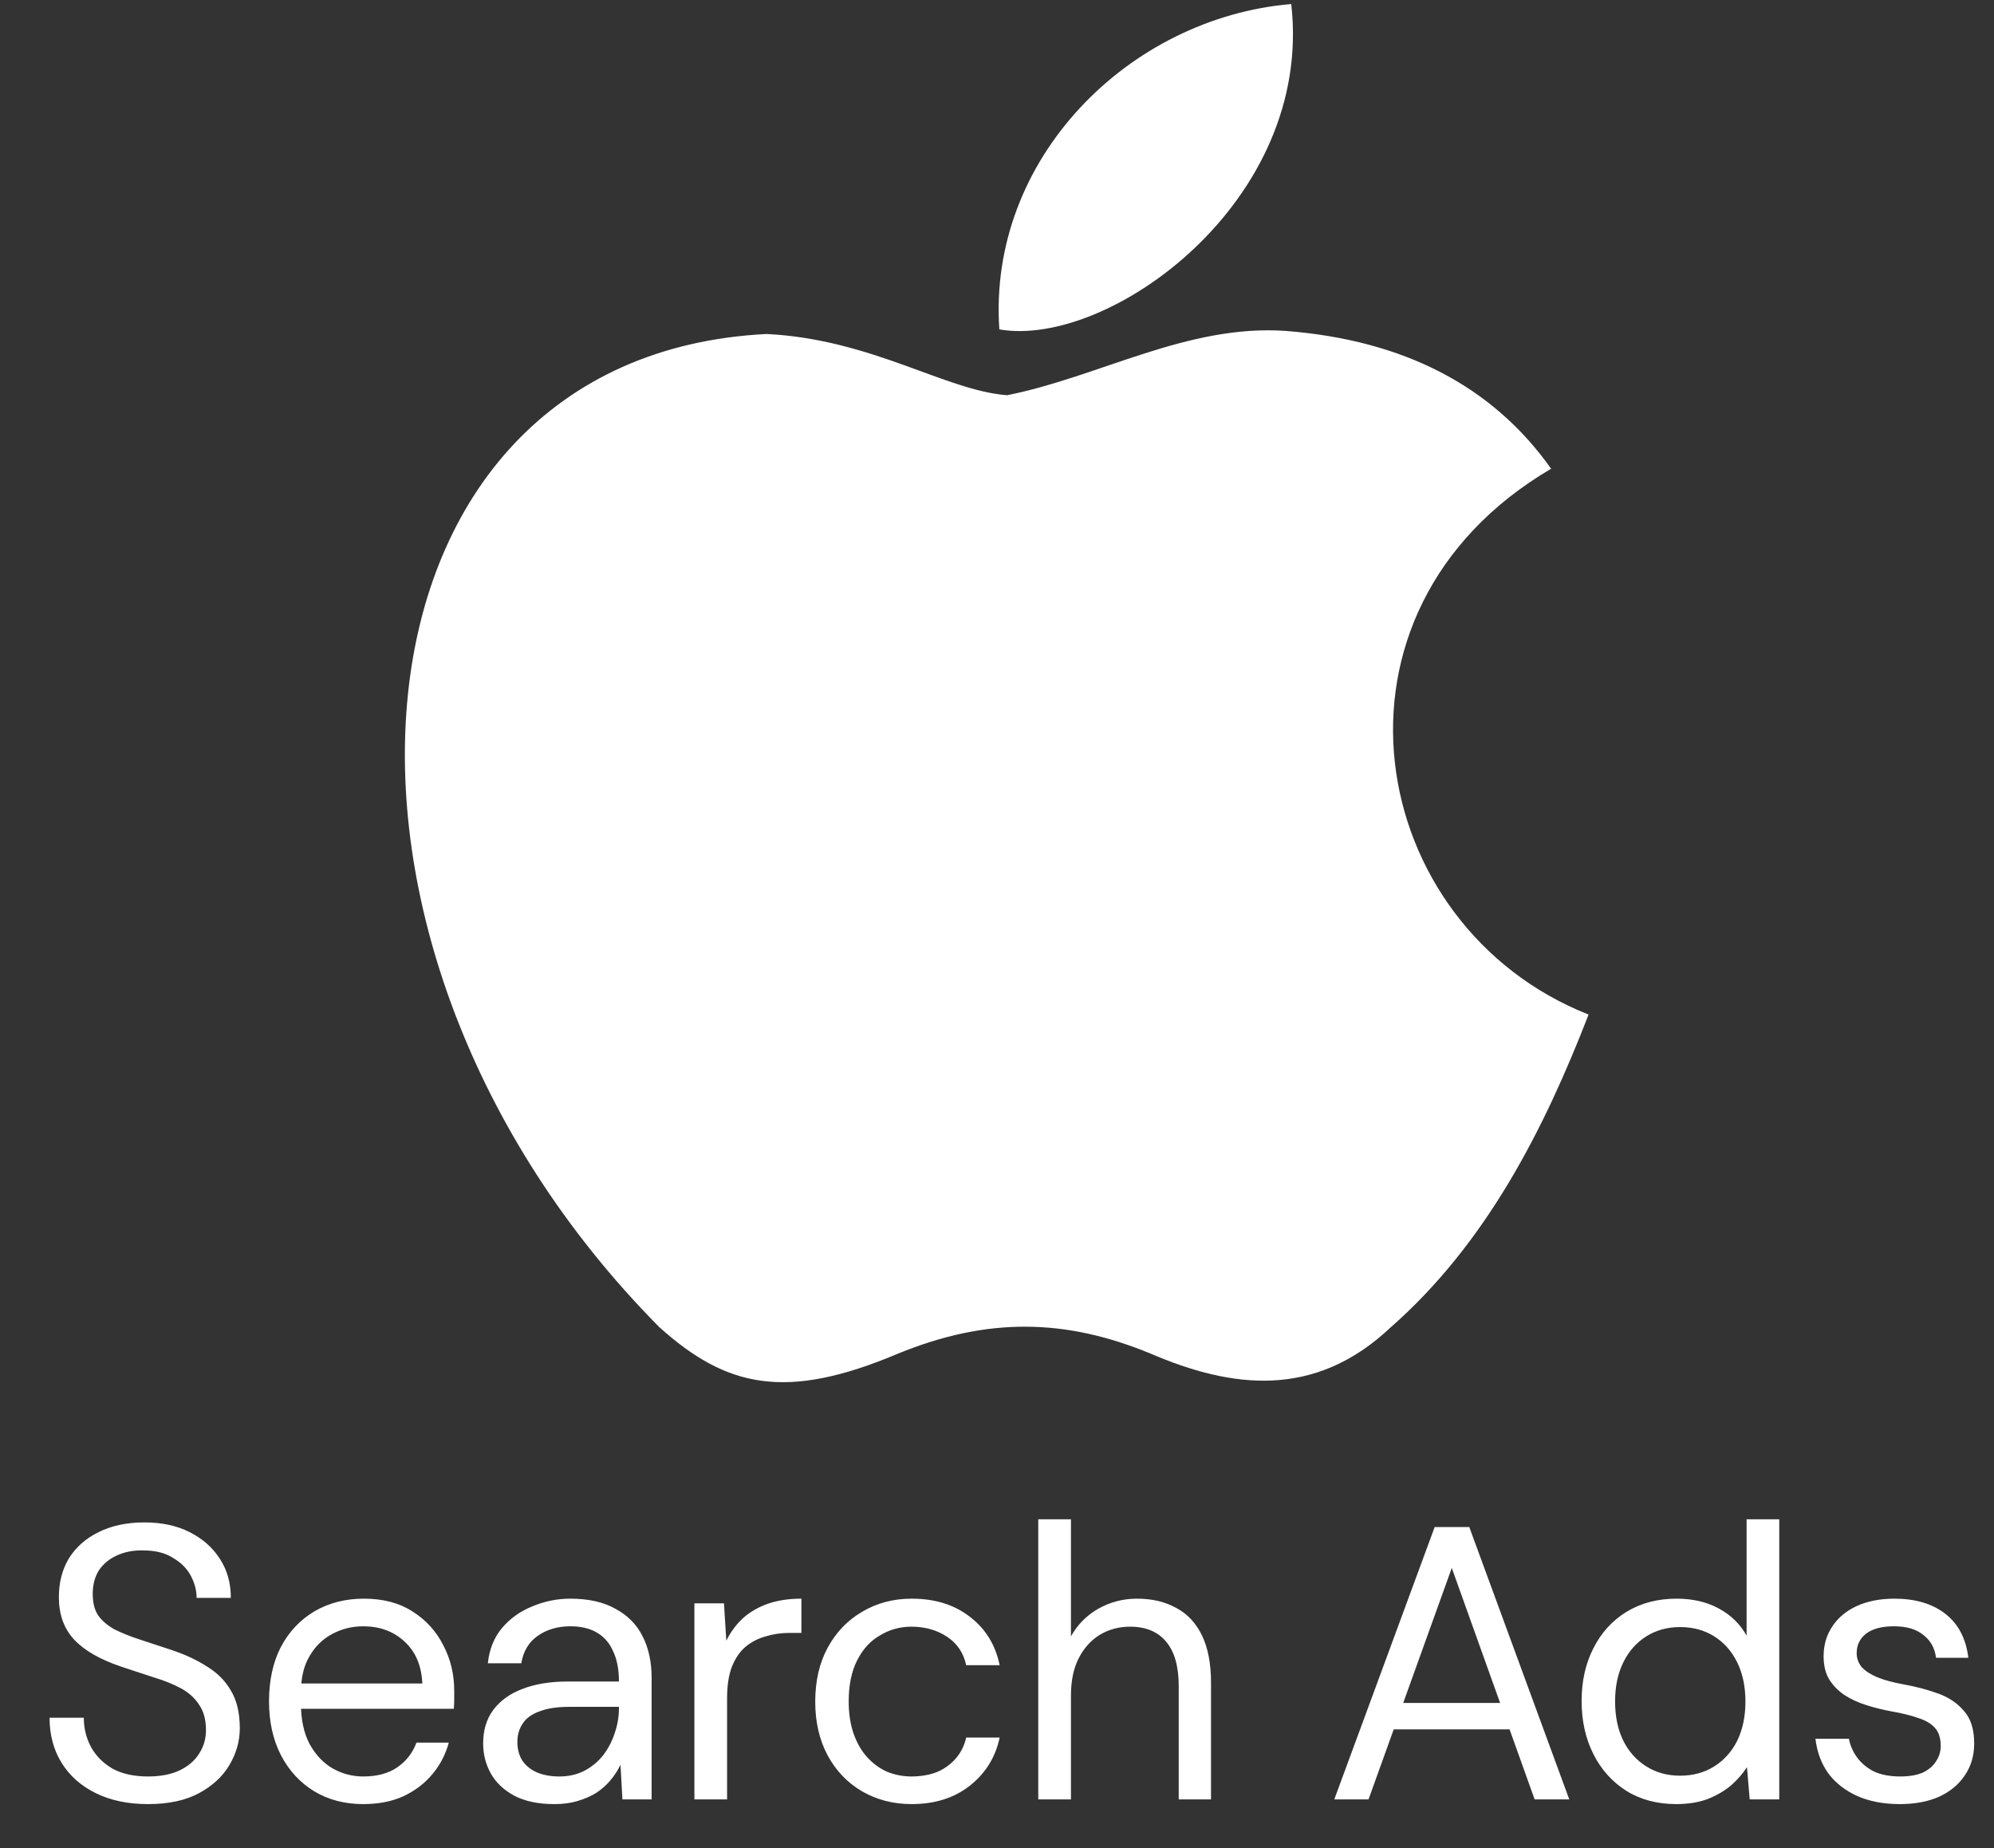
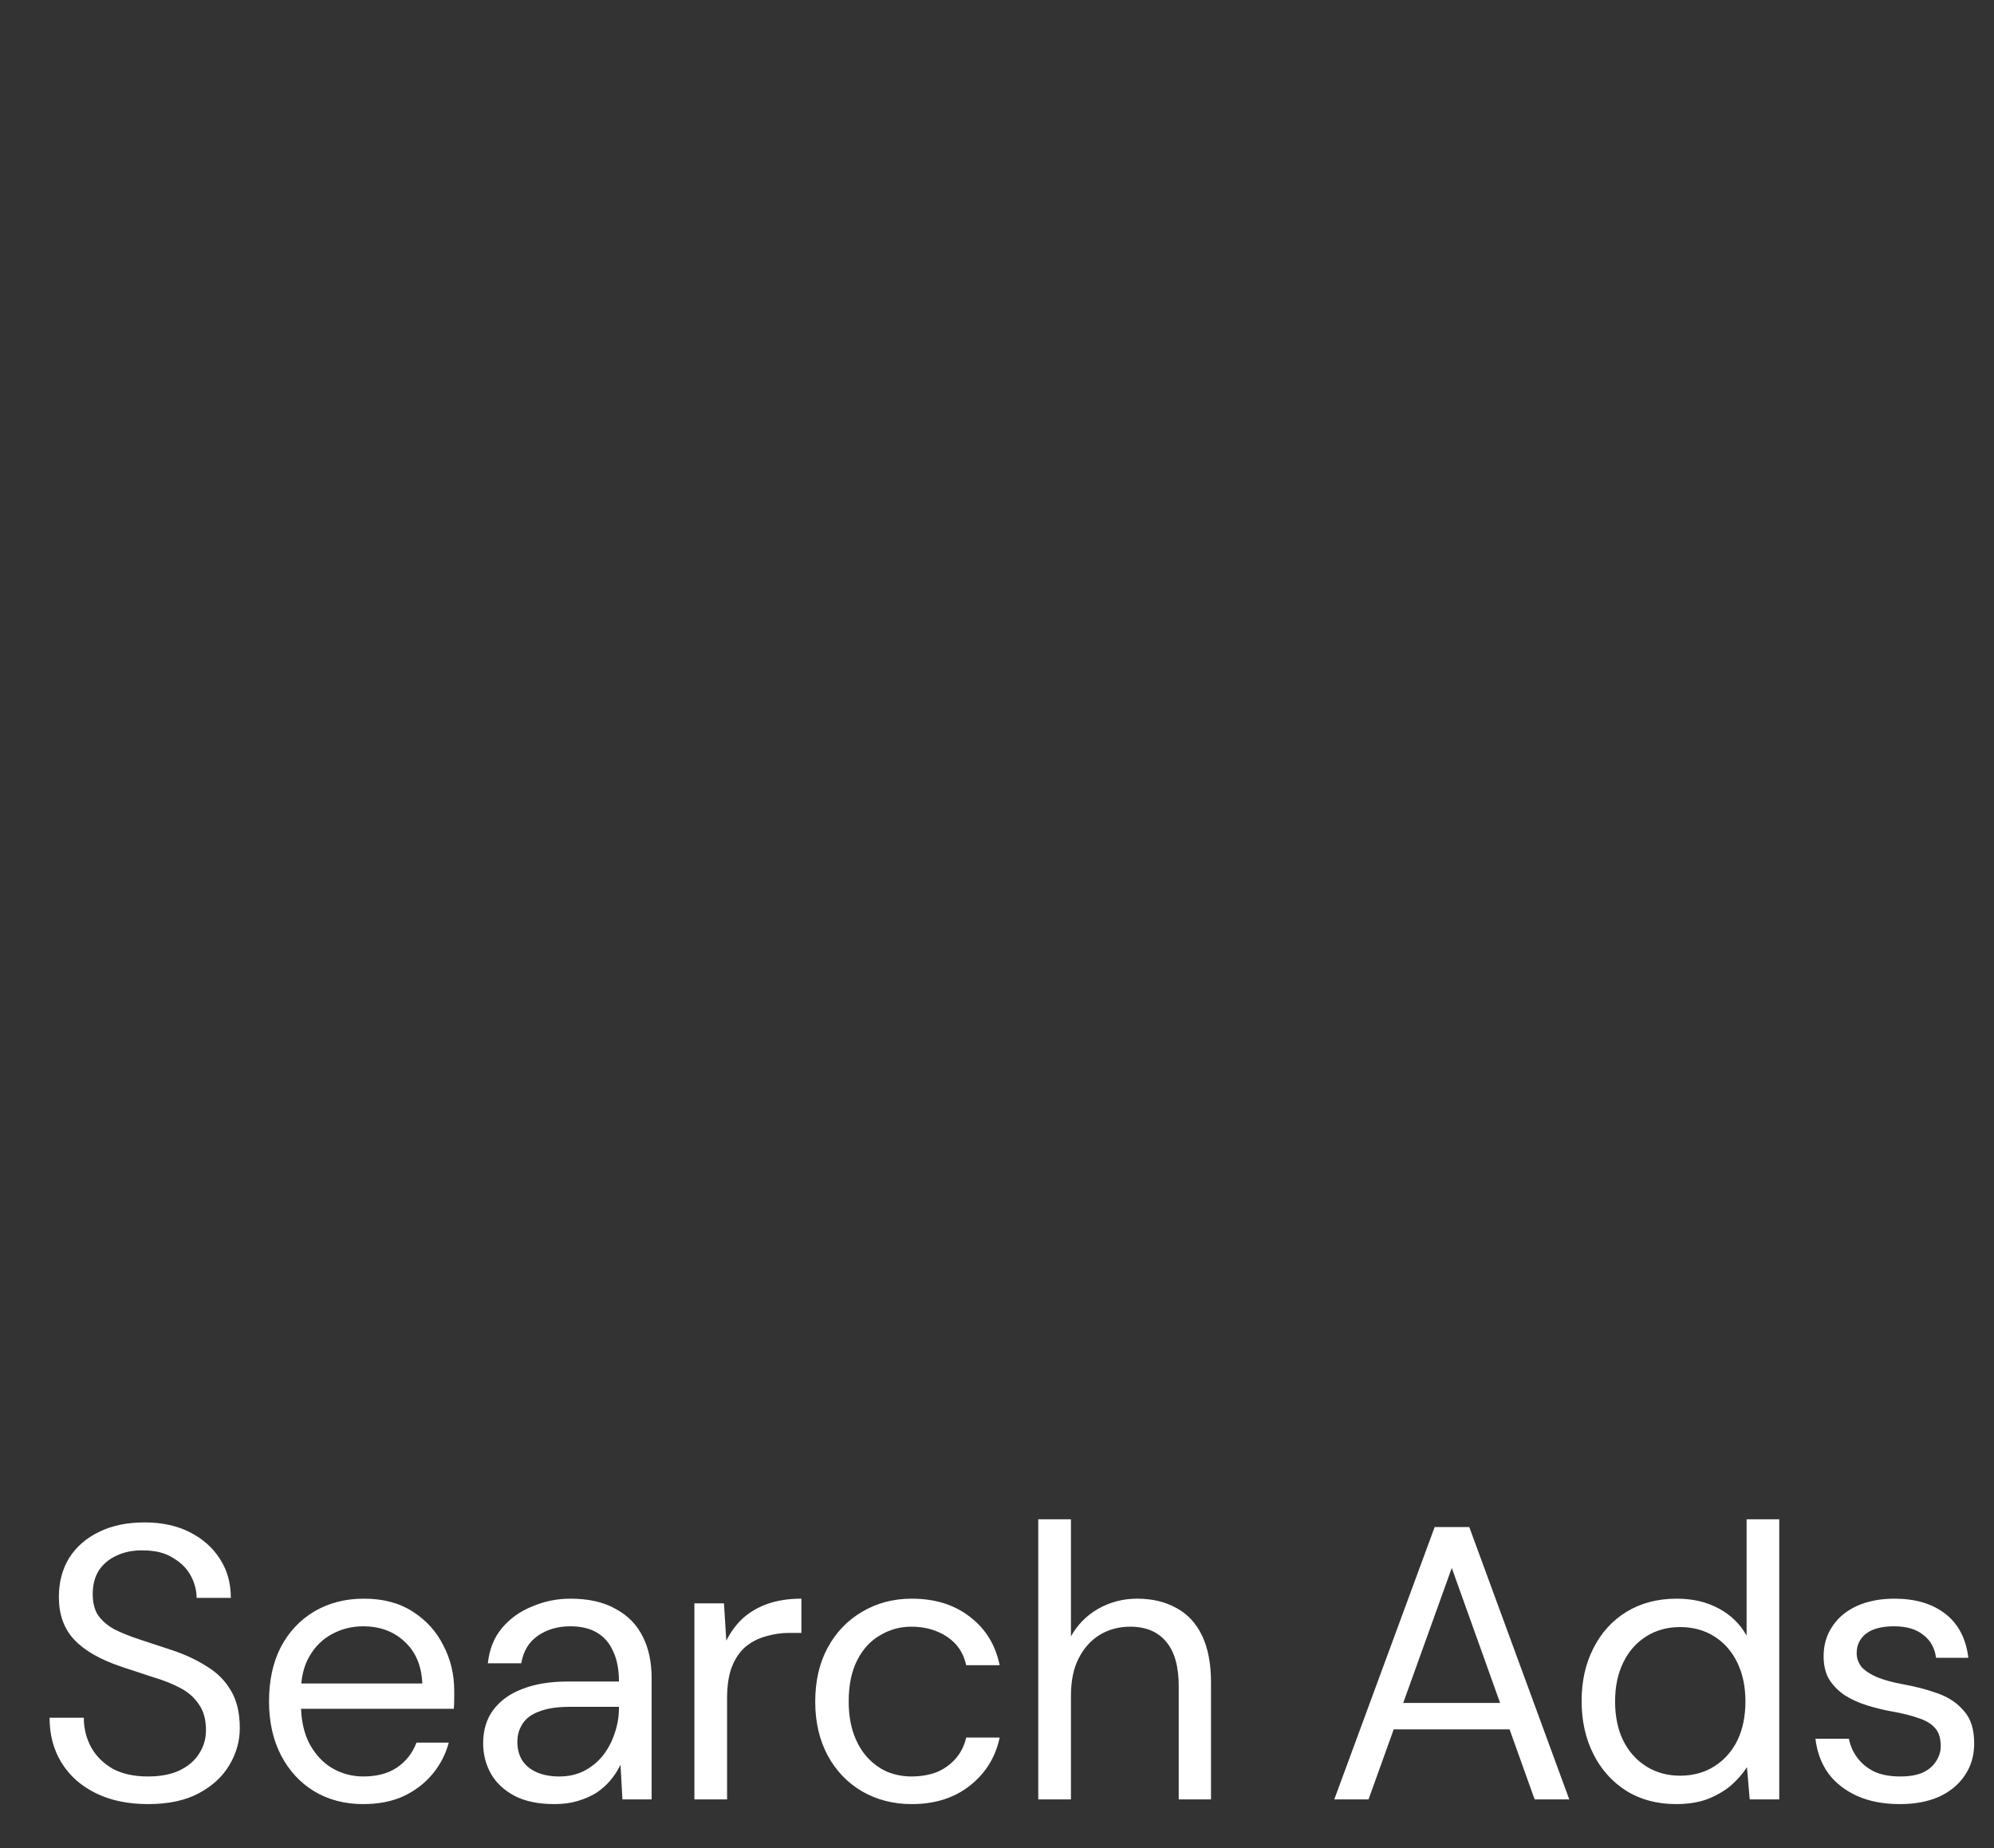
<svg xmlns="http://www.w3.org/2000/svg" width="82" height="76" viewBox="0 0 82 76" fill="none">
  <rect x="0" y="0" width="82" height="76" fill="#333333" stroke="none" />
  <g clip-path="url(#clip0_249_51)">
-     <path d="M57.208 54.568C54.063 57.558 50.629 57.086 47.323 55.669C43.824 54.221 40.615 54.158 36.924 55.669C32.302 57.621 29.863 57.055 27.103 54.568C11.441 38.732 13.752 14.616 31.532 13.735C35.865 13.955 38.882 16.064 41.417 16.253C45.205 15.498 48.831 13.325 52.875 13.609C57.721 13.986 61.38 15.875 63.787 19.276C53.774 25.163 56.149 38.102 65.328 41.723C63.498 46.445 61.123 51.136 57.176 54.599L57.208 54.568ZM41.096 13.546C40.615 6.525 46.424 0.732 53.1 0.166C54.031 8.288 45.59 14.333 41.096 13.546Z" fill="white" />
-   </g>
+     </g>
  <path d="M6.085 74.192C5.264 74.192 4.55 74.043 3.942 73.744C3.333 73.445 2.864 73.029 2.534 72.496C2.203 71.963 2.038 71.344 2.038 70.64H3.446C3.446 71.077 3.547 71.483 3.749 71.856C3.952 72.219 4.245 72.512 4.63 72.736C5.024 72.949 5.51 73.056 6.085 73.056C6.587 73.056 7.013 72.976 7.365 72.816C7.728 72.645 8 72.416 8.181 72.128C8.373 71.84 8.47 71.515 8.47 71.152C8.47 70.715 8.373 70.363 8.181 70.096C8 69.819 7.75 69.595 7.429 69.424C7.109 69.253 6.736 69.104 6.309 68.976C5.894 68.837 5.456 68.693 4.997 68.544C4.112 68.245 3.462 67.872 3.046 67.424C2.63 66.976 2.421 66.395 2.421 65.68C2.421 65.072 2.56 64.539 2.837 64.08C3.126 63.621 3.531 63.264 4.053 63.008C4.587 62.741 5.216 62.608 5.941 62.608C6.656 62.608 7.275 62.741 7.798 63.008C8.331 63.275 8.747 63.643 9.046 64.112C9.344 64.571 9.493 65.104 9.493 65.712H8.085C8.085 65.403 8.005 65.099 7.846 64.8C7.686 64.501 7.44 64.256 7.109 64.064C6.79 63.861 6.384 63.76 5.894 63.76C5.488 63.749 5.125 63.819 4.806 63.968C4.496 64.107 4.251 64.309 4.069 64.576C3.899 64.843 3.813 65.168 3.813 65.552C3.813 65.915 3.888 66.208 4.037 66.432C4.197 66.656 4.421 66.848 4.71 67.008C5.008 67.157 5.355 67.296 5.75 67.424C6.144 67.552 6.582 67.696 7.061 67.856C7.606 68.037 8.085 68.261 8.502 68.528C8.928 68.784 9.259 69.115 9.493 69.52C9.739 69.925 9.861 70.443 9.861 71.072C9.861 71.605 9.717 72.112 9.43 72.592C9.152 73.061 8.736 73.445 8.181 73.744C7.627 74.043 6.928 74.192 6.085 74.192ZM14.935 74.192C14.177 74.192 13.505 74.016 12.919 73.664C12.343 73.312 11.889 72.821 11.559 72.192C11.228 71.552 11.063 70.811 11.063 69.968C11.063 69.115 11.223 68.373 11.543 67.744C11.873 67.115 12.332 66.624 12.919 66.272C13.516 65.92 14.199 65.744 14.967 65.744C15.756 65.744 16.423 65.92 16.967 66.272C17.521 66.624 17.943 67.088 18.231 67.664C18.529 68.229 18.679 68.853 18.679 69.536C18.679 69.643 18.679 69.755 18.679 69.872C18.679 69.989 18.673 70.123 18.663 70.272H12.071V69.232H17.367C17.335 68.496 17.089 67.92 16.631 67.504C16.183 67.088 15.617 66.88 14.935 66.88C14.476 66.88 14.049 66.987 13.655 67.2C13.271 67.403 12.961 67.707 12.727 68.112C12.492 68.507 12.375 69.003 12.375 69.6V70.048C12.375 70.709 12.492 71.264 12.727 71.712C12.972 72.16 13.287 72.496 13.671 72.72C14.065 72.944 14.487 73.056 14.935 73.056C15.5 73.056 15.964 72.933 16.327 72.688C16.7 72.432 16.967 72.091 17.127 71.664H18.455C18.327 72.144 18.103 72.576 17.783 72.96C17.463 73.344 17.063 73.648 16.583 73.872C16.113 74.085 15.564 74.192 14.935 74.192ZM22.797 74.192C22.146 74.192 21.602 74.08 21.165 73.856C20.727 73.621 20.402 73.317 20.189 72.944C19.975 72.56 19.869 72.144 19.869 71.696C19.869 71.152 20.007 70.693 20.285 70.32C20.573 69.936 20.973 69.648 21.485 69.456C22.007 69.253 22.62 69.152 23.325 69.152H25.453C25.453 68.651 25.372 68.235 25.212 67.904C25.063 67.563 24.839 67.307 24.541 67.136C24.253 66.965 23.89 66.88 23.453 66.88C22.941 66.88 22.498 67.008 22.125 67.264C21.751 67.52 21.522 67.899 21.436 68.4H20.061C20.125 67.824 20.317 67.344 20.637 66.96C20.967 66.565 21.383 66.267 21.884 66.064C22.386 65.851 22.909 65.744 23.453 65.744C24.199 65.744 24.818 65.883 25.308 66.16C25.81 66.427 26.183 66.805 26.428 67.296C26.674 67.776 26.797 68.347 26.797 69.008V74H25.596L25.517 72.576C25.41 72.8 25.271 73.013 25.101 73.216C24.941 73.408 24.748 73.579 24.524 73.728C24.3 73.867 24.044 73.979 23.756 74.064C23.479 74.149 23.159 74.192 22.797 74.192ZM23.005 73.056C23.378 73.056 23.714 72.981 24.012 72.832C24.322 72.672 24.583 72.459 24.797 72.192C25.01 71.915 25.17 71.611 25.276 71.28C25.394 70.949 25.453 70.603 25.453 70.24V70.192H23.436C22.914 70.192 22.492 70.256 22.172 70.384C21.852 70.501 21.623 70.672 21.485 70.896C21.346 71.109 21.276 71.355 21.276 71.632C21.276 71.92 21.34 72.171 21.468 72.384C21.607 72.597 21.805 72.763 22.061 72.88C22.327 72.997 22.642 73.056 23.005 73.056ZM28.556 74V65.936H29.772L29.868 67.472C30.049 67.109 30.278 66.8 30.556 66.544C30.844 66.288 31.185 66.091 31.58 65.952C31.985 65.813 32.444 65.744 32.956 65.744V67.152H32.46C32.118 67.152 31.793 67.2 31.484 67.296C31.174 67.381 30.897 67.525 30.652 67.728C30.417 67.931 30.23 68.208 30.092 68.56C29.964 68.901 29.9 69.328 29.9 69.84V74H28.556ZM37.493 74.192C36.735 74.192 36.053 74.016 35.445 73.664C34.847 73.312 34.378 72.821 34.037 72.192C33.695 71.552 33.525 70.816 33.525 69.984C33.525 69.131 33.695 68.389 34.037 67.76C34.378 67.131 34.847 66.64 35.445 66.288C36.053 65.925 36.735 65.744 37.493 65.744C38.453 65.744 39.253 65.995 39.893 66.496C40.533 66.987 40.938 67.648 41.109 68.48H39.733C39.626 67.979 39.365 67.589 38.949 67.312C38.533 67.035 38.042 66.896 37.477 66.896C37.018 66.896 36.591 67.013 36.197 67.248C35.802 67.472 35.487 67.813 35.253 68.272C35.018 68.731 34.901 69.296 34.901 69.968C34.901 70.469 34.97 70.917 35.109 71.312C35.247 71.696 35.434 72.016 35.669 72.272C35.903 72.528 36.175 72.725 36.485 72.864C36.805 72.992 37.135 73.056 37.477 73.056C37.861 73.056 38.207 72.997 38.517 72.88C38.826 72.752 39.087 72.565 39.301 72.32C39.514 72.075 39.658 71.787 39.733 71.456H41.109C40.938 72.267 40.527 72.928 39.877 73.44C39.237 73.941 38.442 74.192 37.493 74.192ZM42.697 74V62.48H44.041V67.296C44.307 66.816 44.681 66.437 45.161 66.16C45.651 65.883 46.185 65.744 46.761 65.744C47.38 65.744 47.918 65.872 48.377 66.128C48.836 66.373 49.188 66.752 49.433 67.264C49.678 67.776 49.801 68.421 49.801 69.2V74H48.473V69.344C48.473 68.533 48.302 67.925 47.961 67.52C47.62 67.104 47.123 66.896 46.473 66.896C46.014 66.896 45.598 67.008 45.225 67.232C44.862 67.456 44.574 67.776 44.361 68.192C44.148 68.608 44.041 69.12 44.041 69.728V74H42.697ZM54.87 74L58.998 62.8H60.422L64.534 74H63.11L59.702 64.48L56.278 74H54.87ZM56.758 71.12L57.142 70.032H62.214L62.598 71.12H56.758ZM68.93 74.192C68.151 74.192 67.468 74.011 66.882 73.648C66.295 73.275 65.841 72.768 65.522 72.128C65.201 71.488 65.041 70.763 65.041 69.952C65.041 69.141 65.201 68.421 65.522 67.792C65.841 67.152 66.295 66.651 66.882 66.288C67.479 65.925 68.167 65.744 68.945 65.744C69.607 65.744 70.183 65.877 70.674 66.144C71.175 66.411 71.559 66.784 71.826 67.264V62.48H73.169V74H71.954L71.841 72.672C71.671 72.939 71.452 73.189 71.186 73.424C70.919 73.648 70.599 73.835 70.225 73.984C69.852 74.123 69.42 74.192 68.93 74.192ZM69.09 73.024C69.623 73.024 70.092 72.896 70.498 72.64C70.903 72.384 71.218 72.032 71.442 71.584C71.665 71.125 71.778 70.587 71.778 69.968C71.778 69.36 71.665 68.827 71.442 68.368C71.218 67.909 70.903 67.552 70.498 67.296C70.092 67.04 69.623 66.912 69.09 66.912C68.567 66.912 68.103 67.04 67.698 67.296C67.292 67.552 66.978 67.909 66.754 68.368C66.529 68.827 66.418 69.36 66.418 69.968C66.418 70.587 66.529 71.125 66.754 71.584C66.978 72.032 67.292 72.384 67.698 72.64C68.103 72.896 68.567 73.024 69.09 73.024ZM78.129 74.192C77.457 74.192 76.87 74.08 76.369 73.856C75.878 73.632 75.483 73.323 75.185 72.928C74.897 72.523 74.721 72.048 74.657 71.504H76.033C76.086 71.781 76.198 72.037 76.369 72.272C76.539 72.507 76.769 72.699 77.057 72.848C77.355 72.987 77.718 73.056 78.145 73.056C78.518 73.056 78.827 73.003 79.073 72.896C79.318 72.779 79.499 72.624 79.617 72.432C79.745 72.24 79.809 72.032 79.809 71.808C79.809 71.477 79.729 71.227 79.569 71.056C79.419 70.885 79.195 70.752 78.897 70.656C78.598 70.549 78.235 70.459 77.809 70.384C77.457 70.32 77.11 70.235 76.769 70.128C76.427 70.021 76.123 69.883 75.857 69.712C75.59 69.531 75.377 69.312 75.217 69.056C75.067 68.8 74.993 68.485 74.993 68.112C74.993 67.653 75.11 67.248 75.345 66.896C75.579 66.533 75.915 66.251 76.353 66.048C76.801 65.845 77.318 65.744 77.905 65.744C78.769 65.744 79.467 65.952 80.001 66.368C80.534 66.784 80.849 67.387 80.945 68.176H79.617C79.563 67.771 79.387 67.456 79.089 67.232C78.801 66.997 78.401 66.88 77.889 66.88C77.387 66.88 77.003 66.981 76.737 67.184C76.481 67.387 76.353 67.653 76.353 67.984C76.353 68.197 76.422 68.389 76.561 68.56C76.71 68.72 76.923 68.859 77.201 68.976C77.489 69.093 77.841 69.189 78.257 69.264C78.79 69.36 79.275 69.488 79.713 69.648C80.15 69.808 80.502 70.048 80.769 70.368C81.046 70.677 81.185 71.12 81.185 71.696C81.185 72.197 81.057 72.635 80.801 73.008C80.555 73.381 80.203 73.675 79.745 73.888C79.286 74.091 78.747 74.192 78.129 74.192Z" fill="white" />
  <defs>
    <clipPath id="clip0_249_51">
      <rect width="50" height="57" fill="white" transform="translate(16)" />
    </clipPath>
  </defs>
</svg>